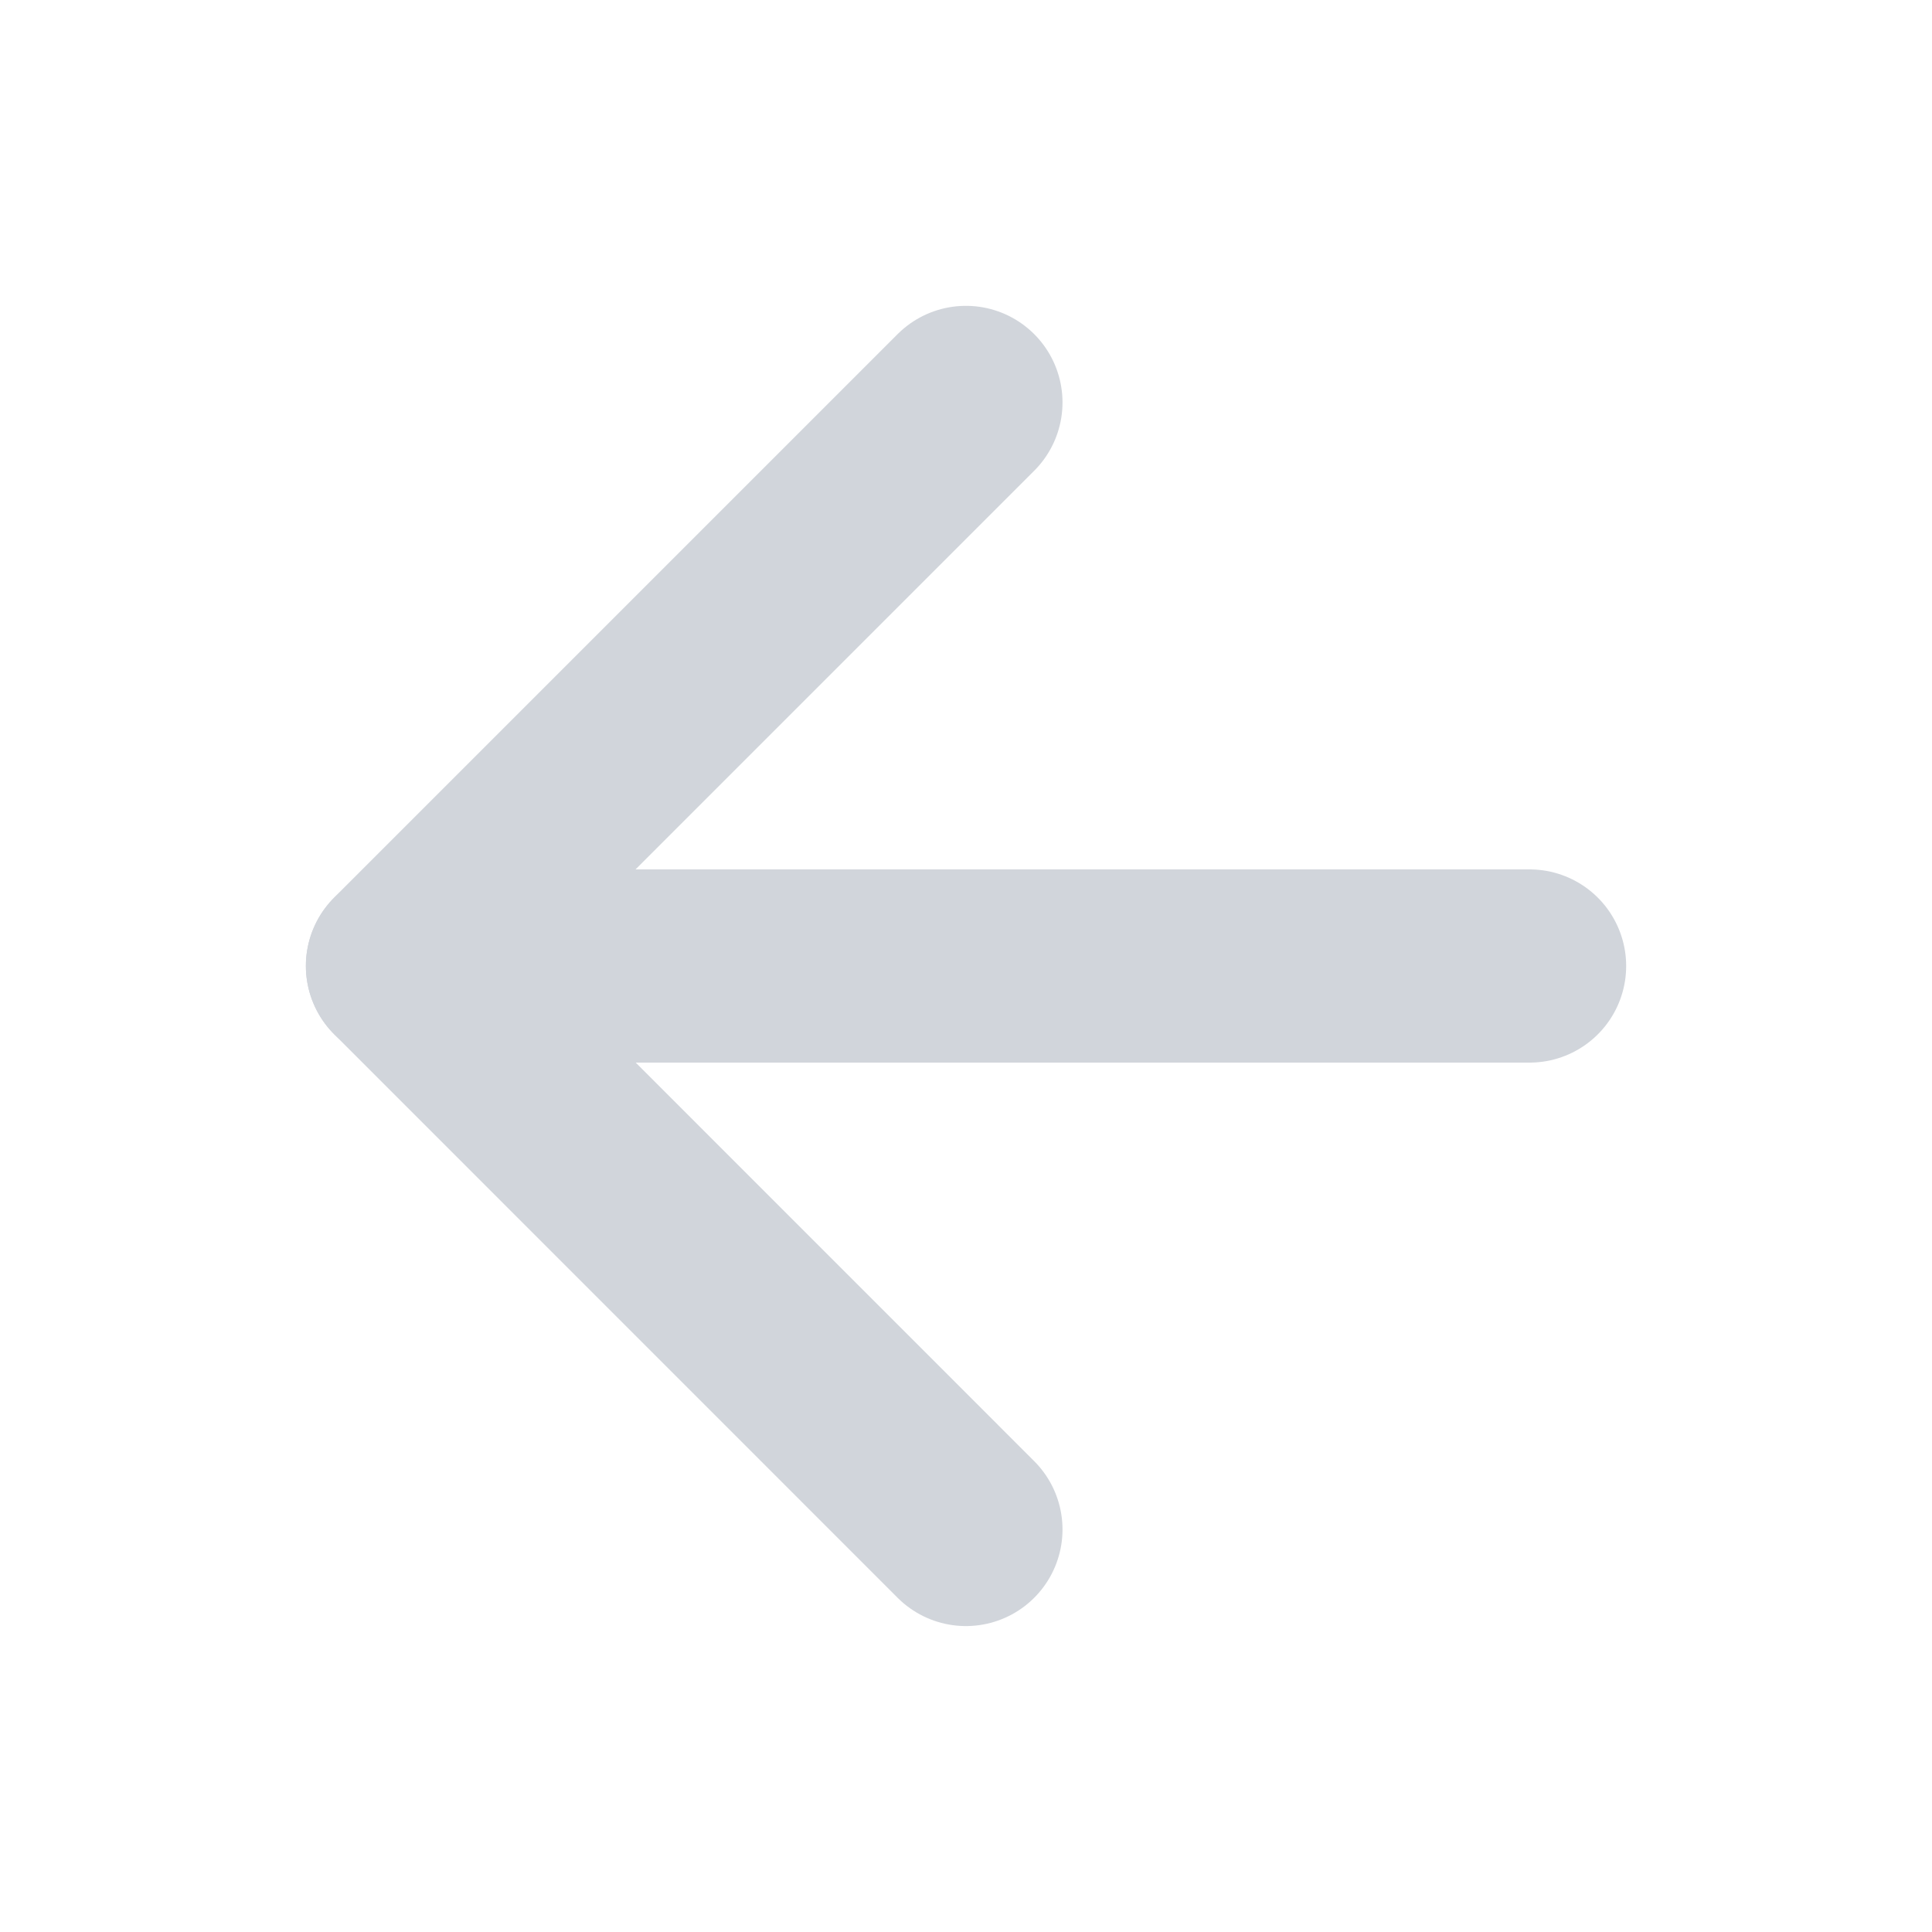
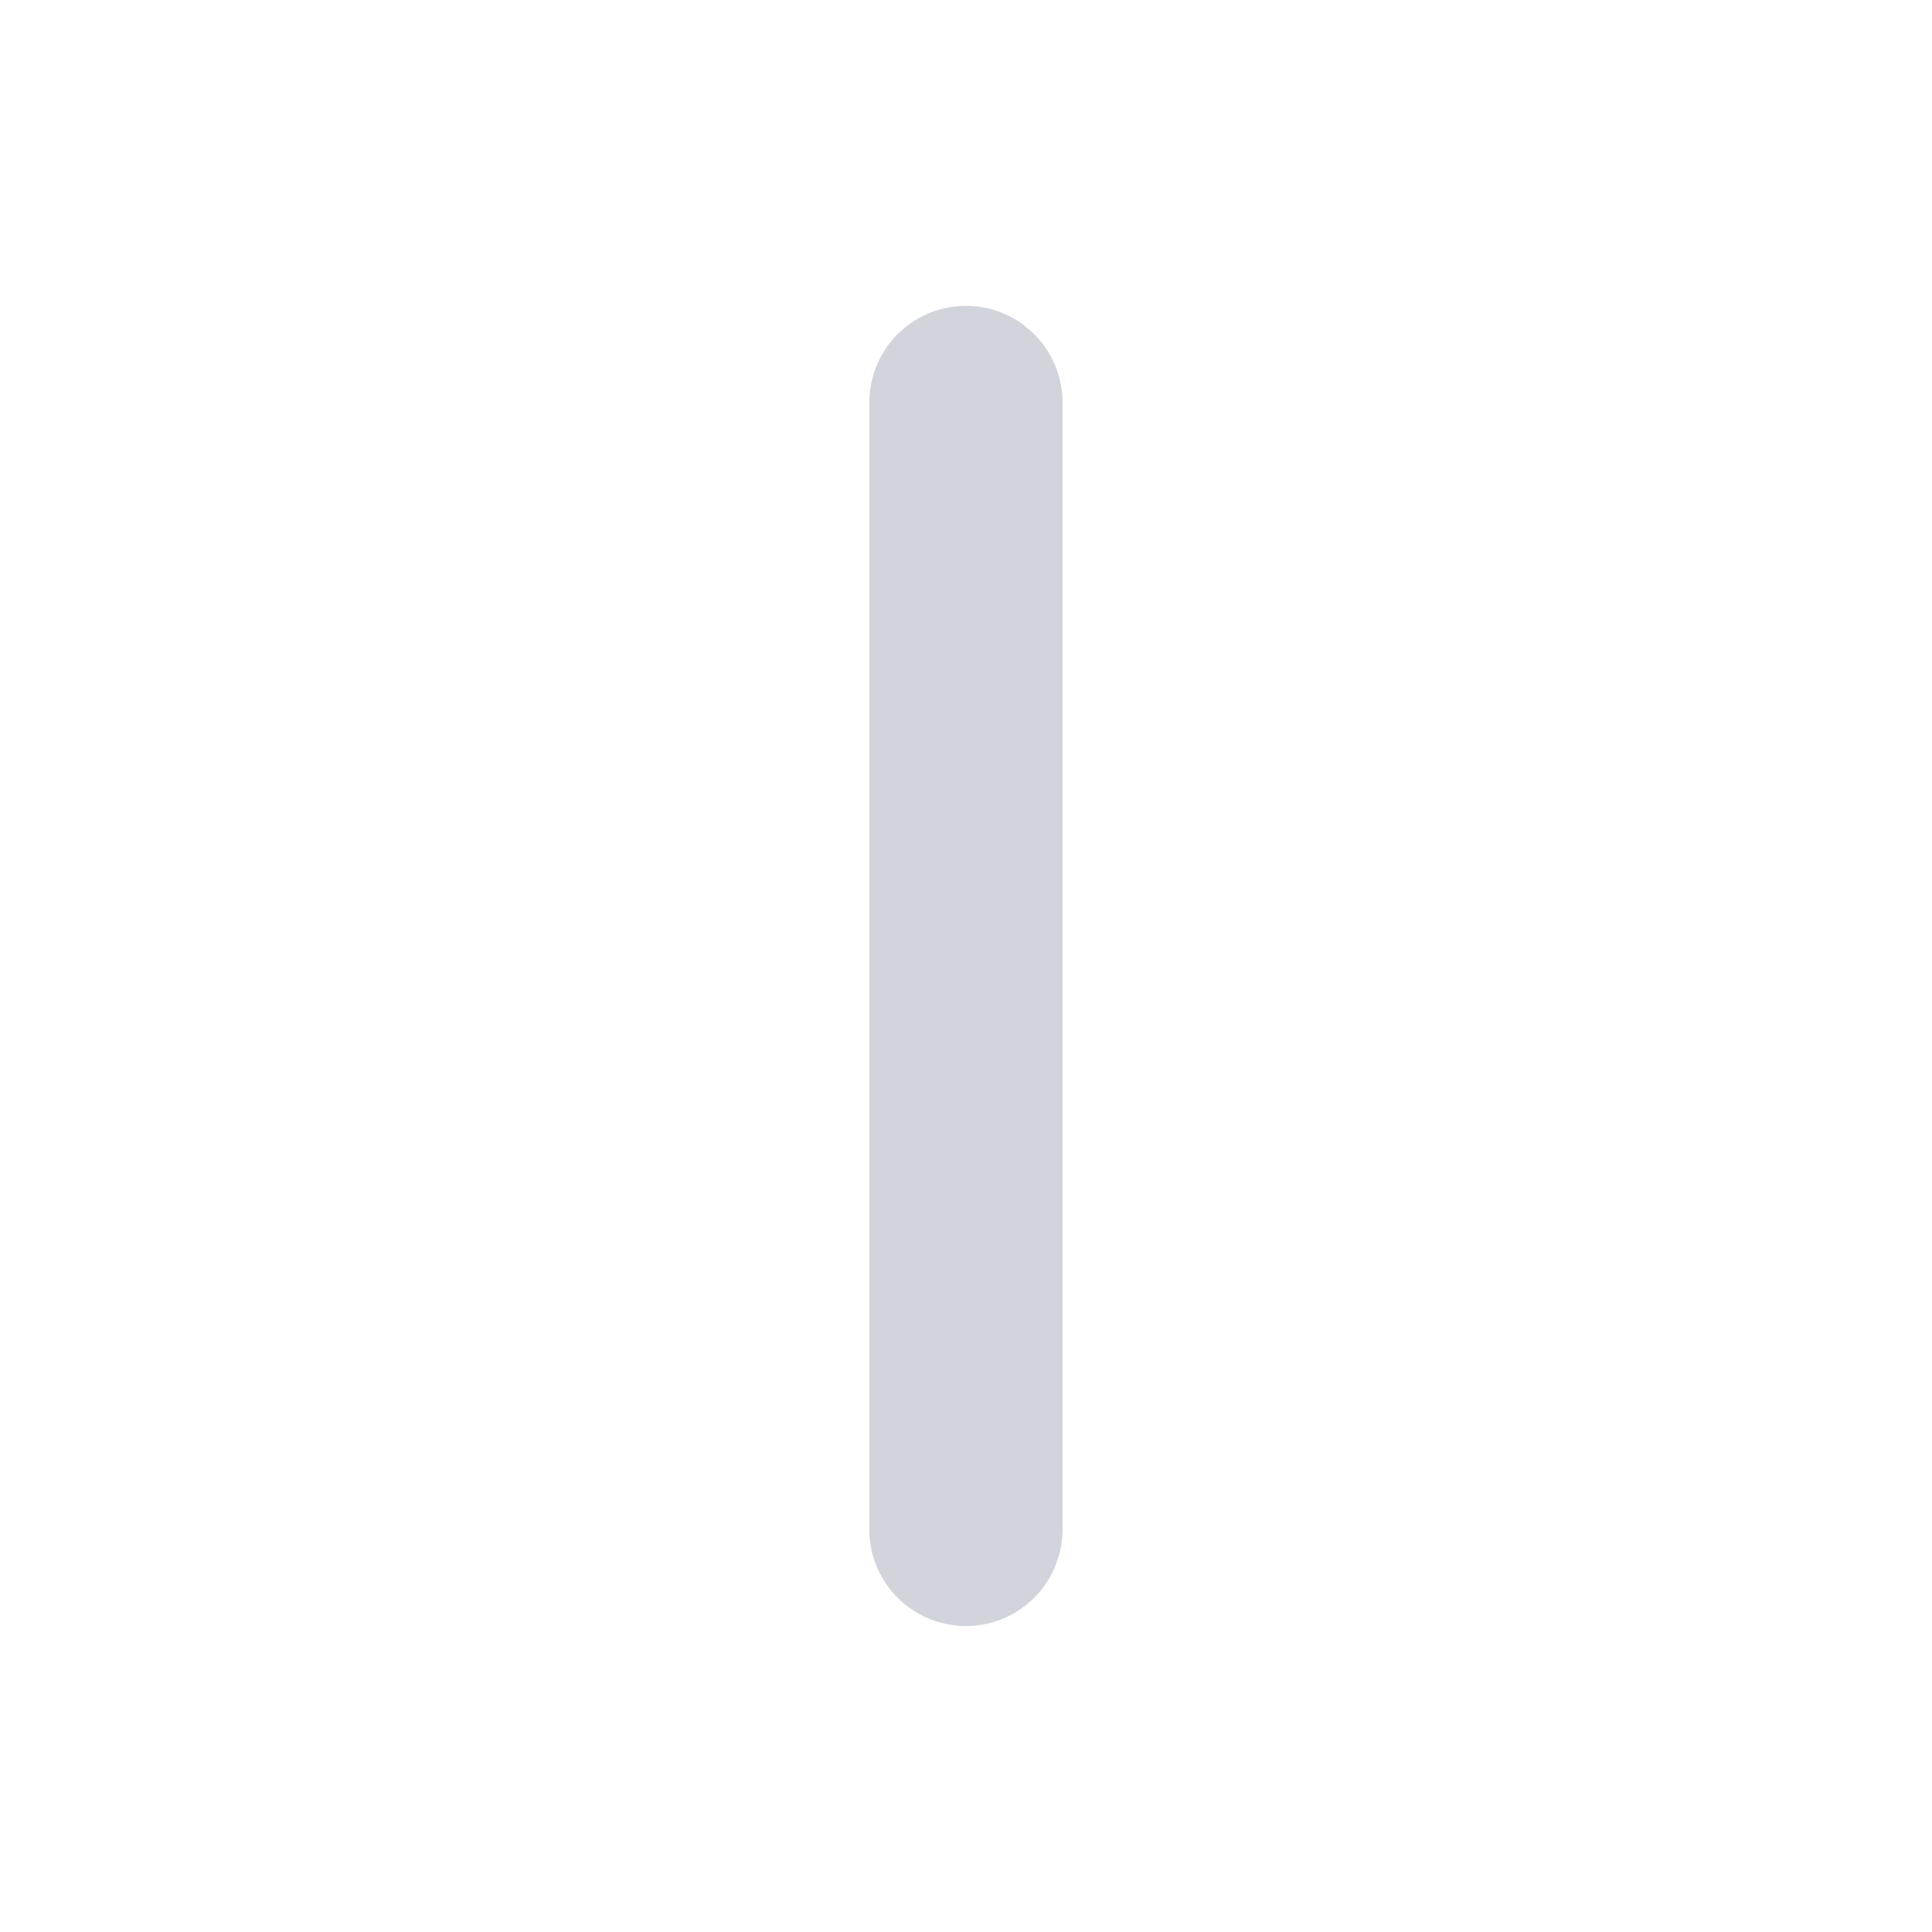
<svg xmlns="http://www.w3.org/2000/svg" width="20" height="20" viewBox="0 0 20 20" fill="none">
-   <path d="M9.999 15.833L4.166 9.999L9.999 4.166" stroke="#D1D5DB" stroke-width="2" stroke-linecap="round" stroke-linejoin="round" />
-   <path d="M15.834 10H4.167" stroke="#D1D5DB" stroke-width="2" stroke-linecap="round" stroke-linejoin="round" />
+   <path d="M9.999 15.833L9.999 4.166" stroke="#D1D5DB" stroke-width="2" stroke-linecap="round" stroke-linejoin="round" />
</svg>